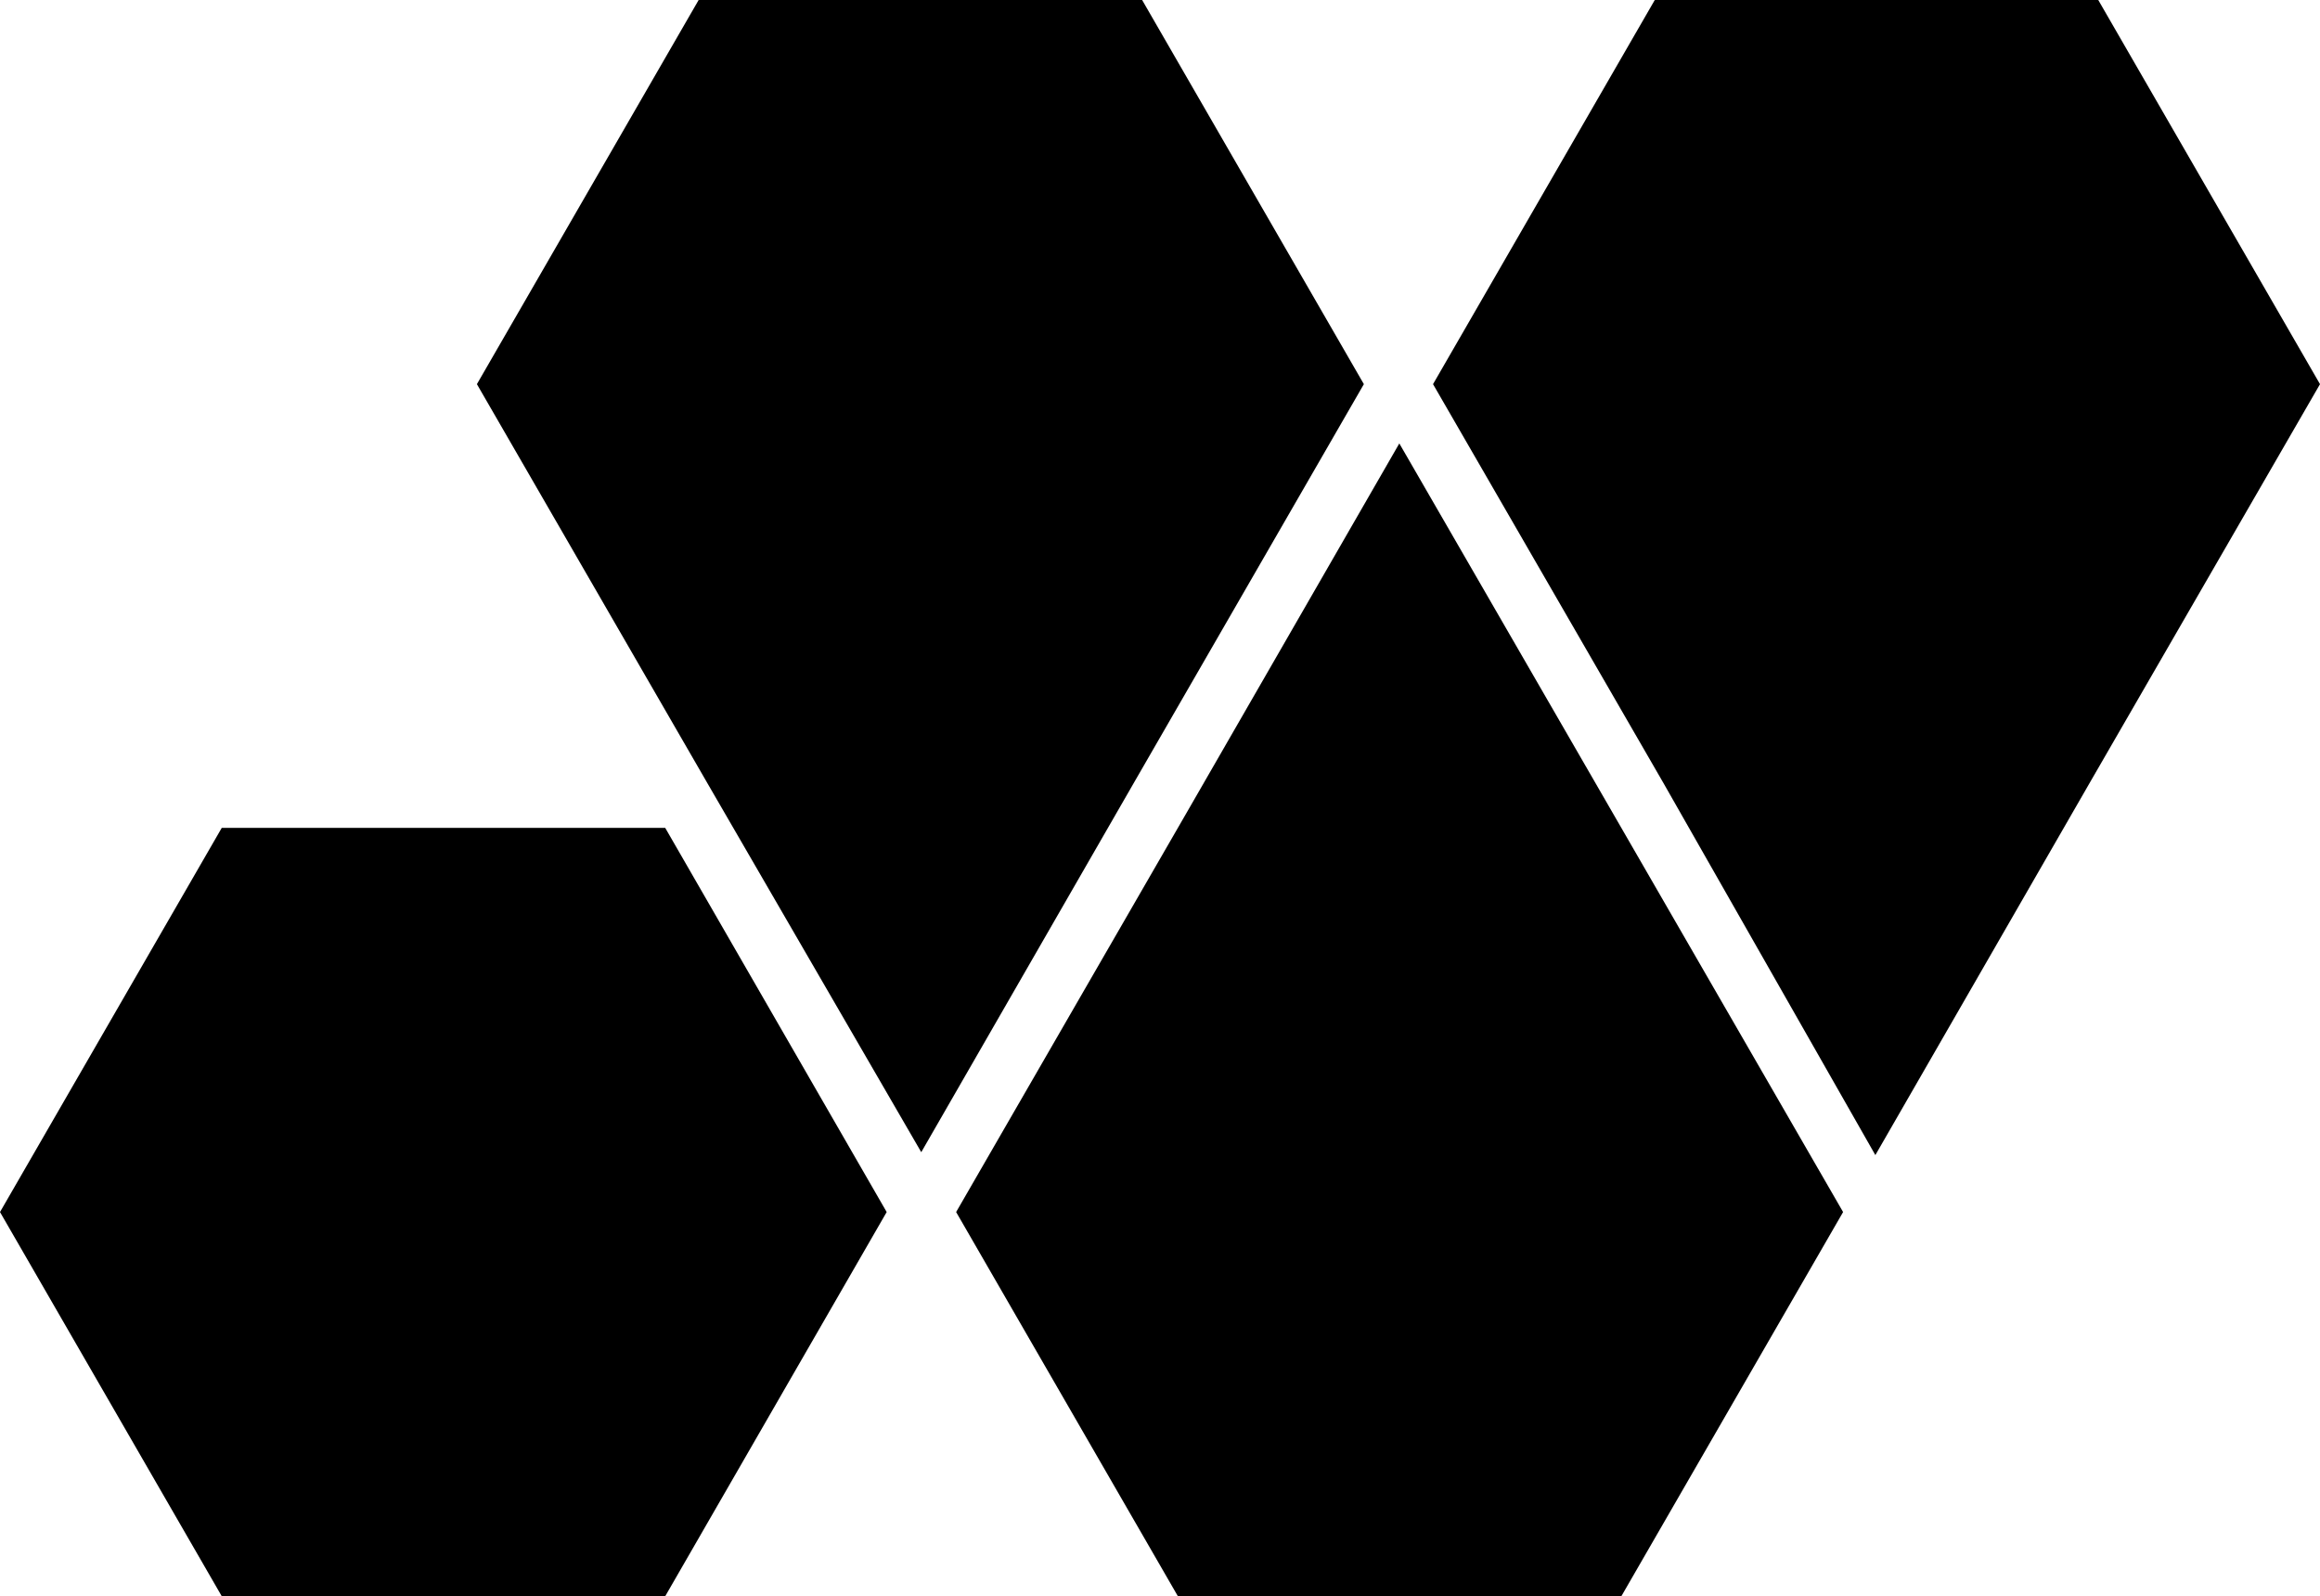
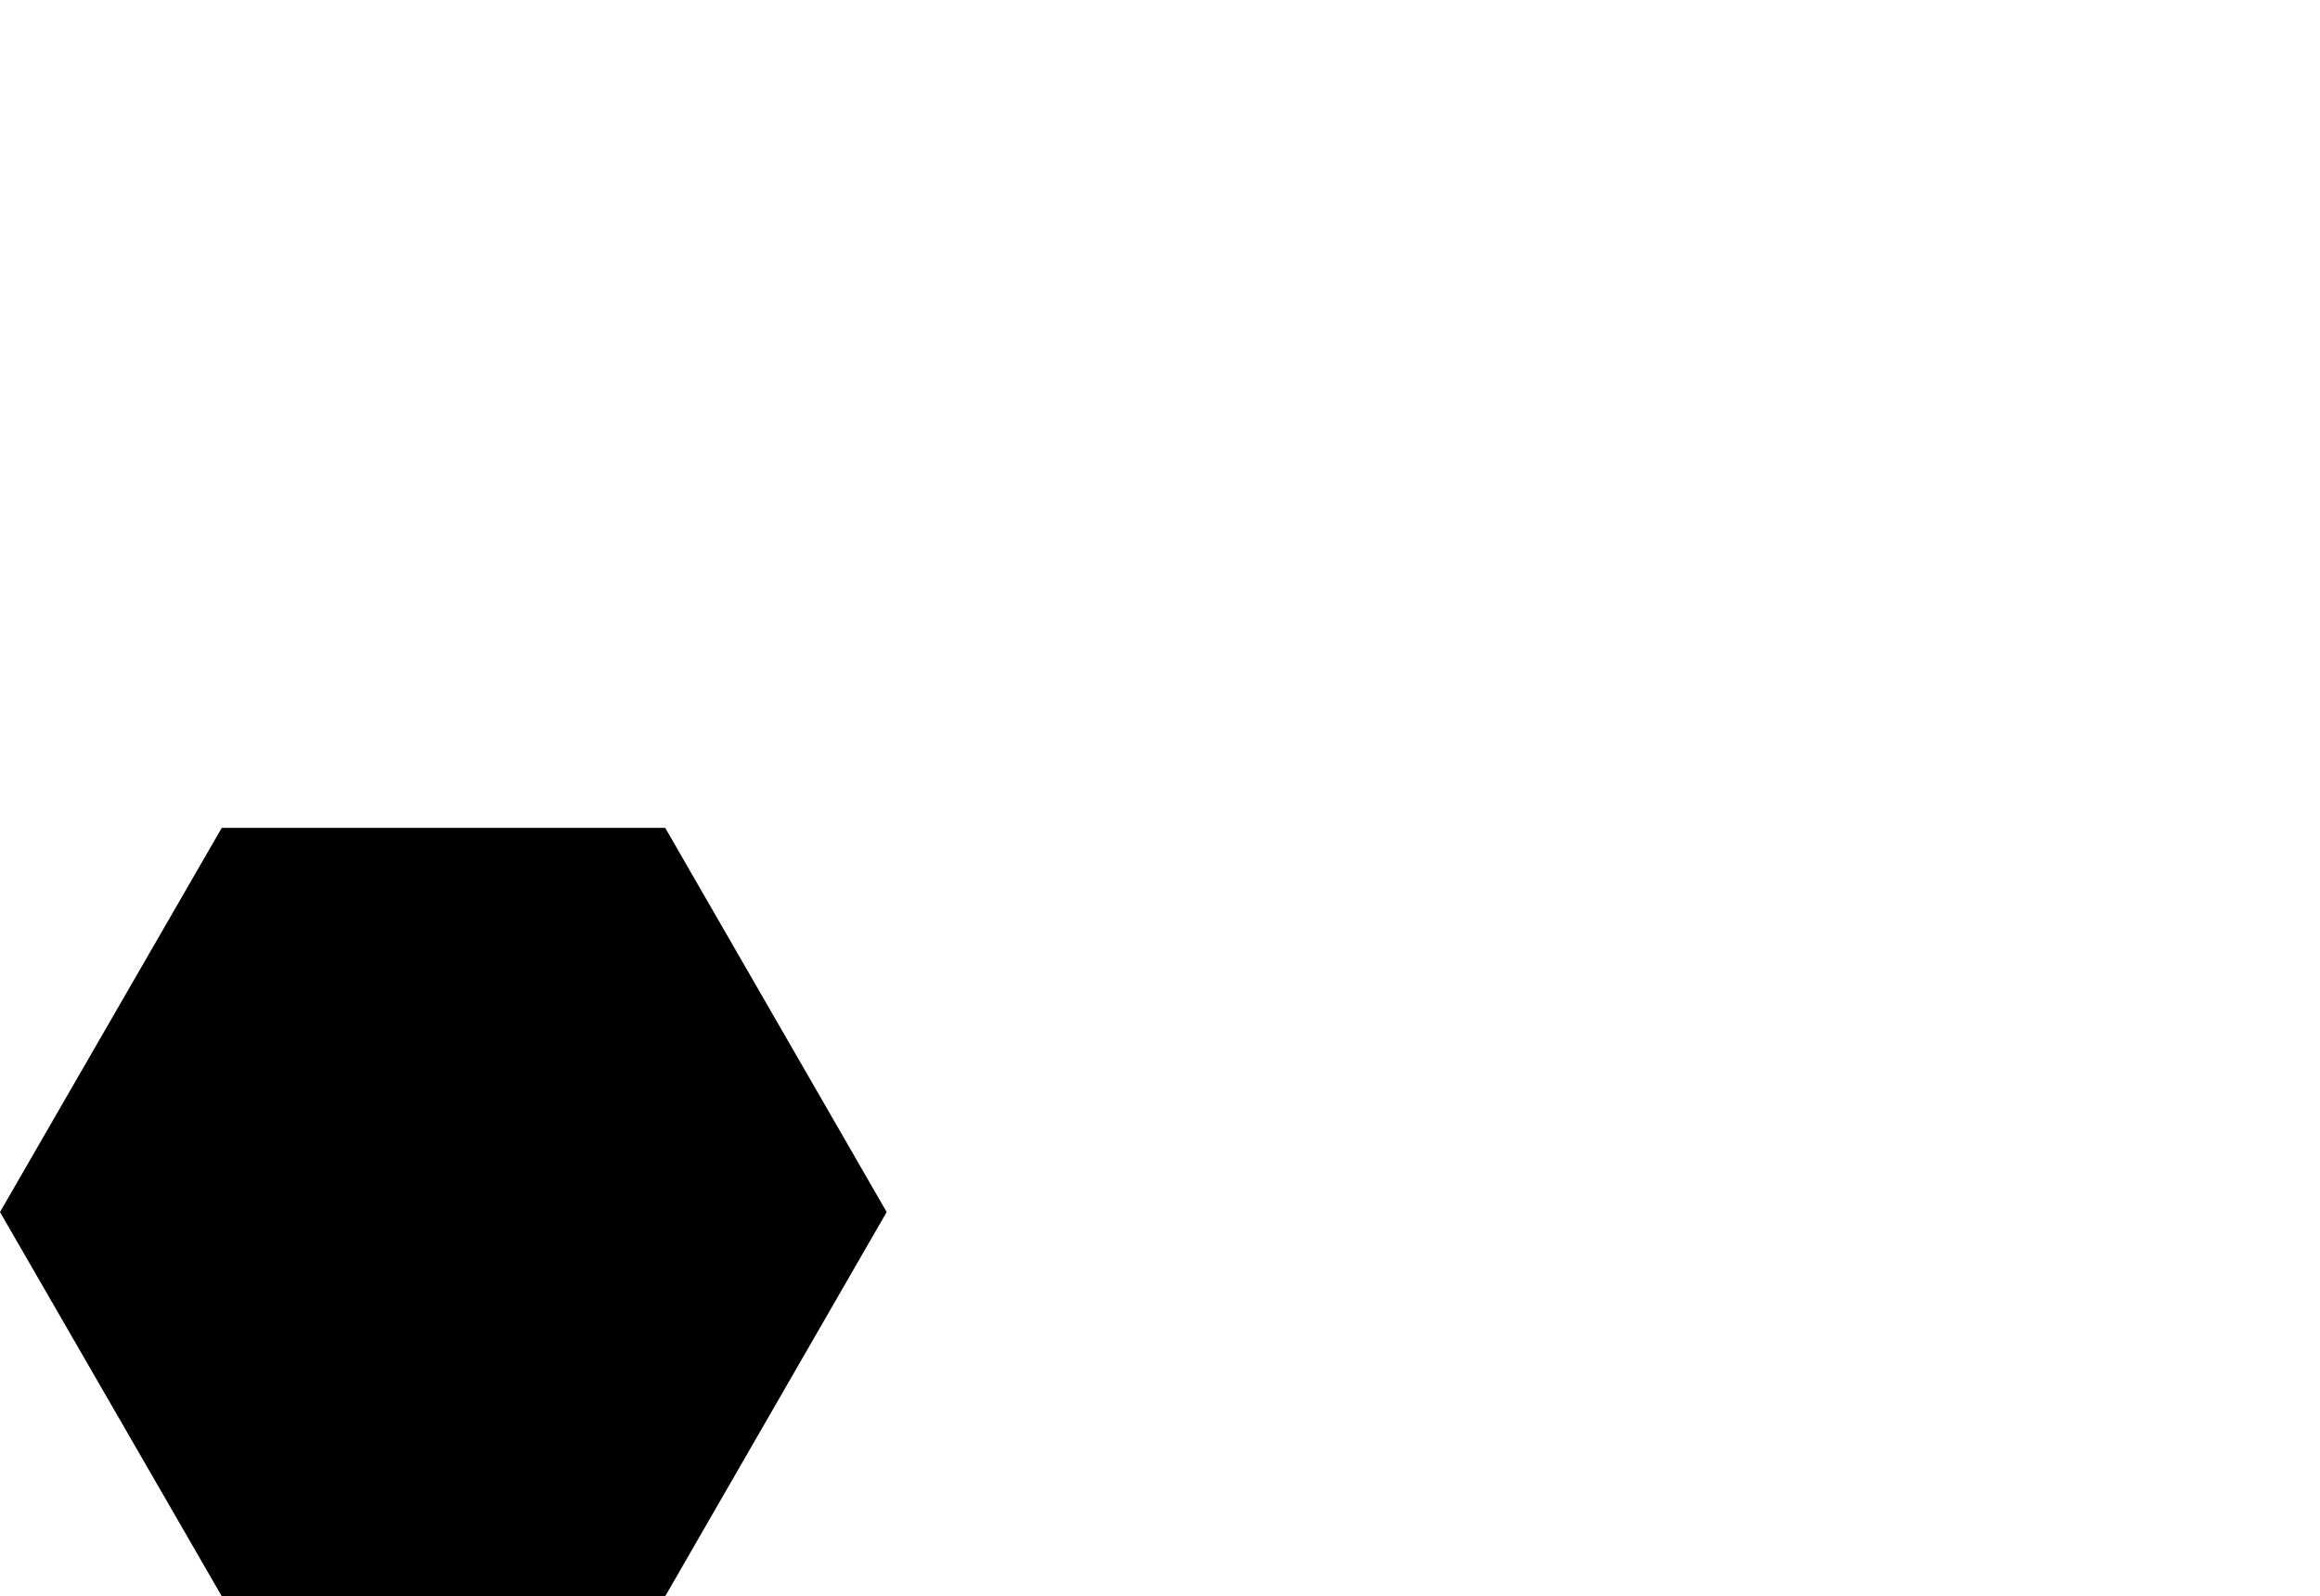
<svg xmlns="http://www.w3.org/2000/svg" viewBox="0 0 79.83 54.93">
  <g id="Layer_2" data-name="Layer 2">
    <g id="Layer_1-2" data-name="Layer 1">
      <polygon fill="#000" points="30.51 41.71 22.89 54.93 7.63 54.93 0 41.71 7.63 28.49 22.89 28.49 30.51 41.71" />
-       <polygon fill="#000" points="63.42 41.71 55.79 54.93 40.53 54.93 32.9 41.71 40.83 27.97 48.15 15.26 55.49 27.97 63.42 41.71" />
-       <polygon fill="#000" points="46.93 13.22 39.01 26.95 31.7 39.65 24.34 26.95 16.41 13.22 24.04 0 39.3 0 46.93 13.22" />
-       <polygon fill="#000" points="79.83 13.22 71.9 26.95 64.53 39.75 57.24 26.95 49.31 13.22 56.94 0 72.2 0 79.83 13.22" />
    </g>
  </g>
</svg>